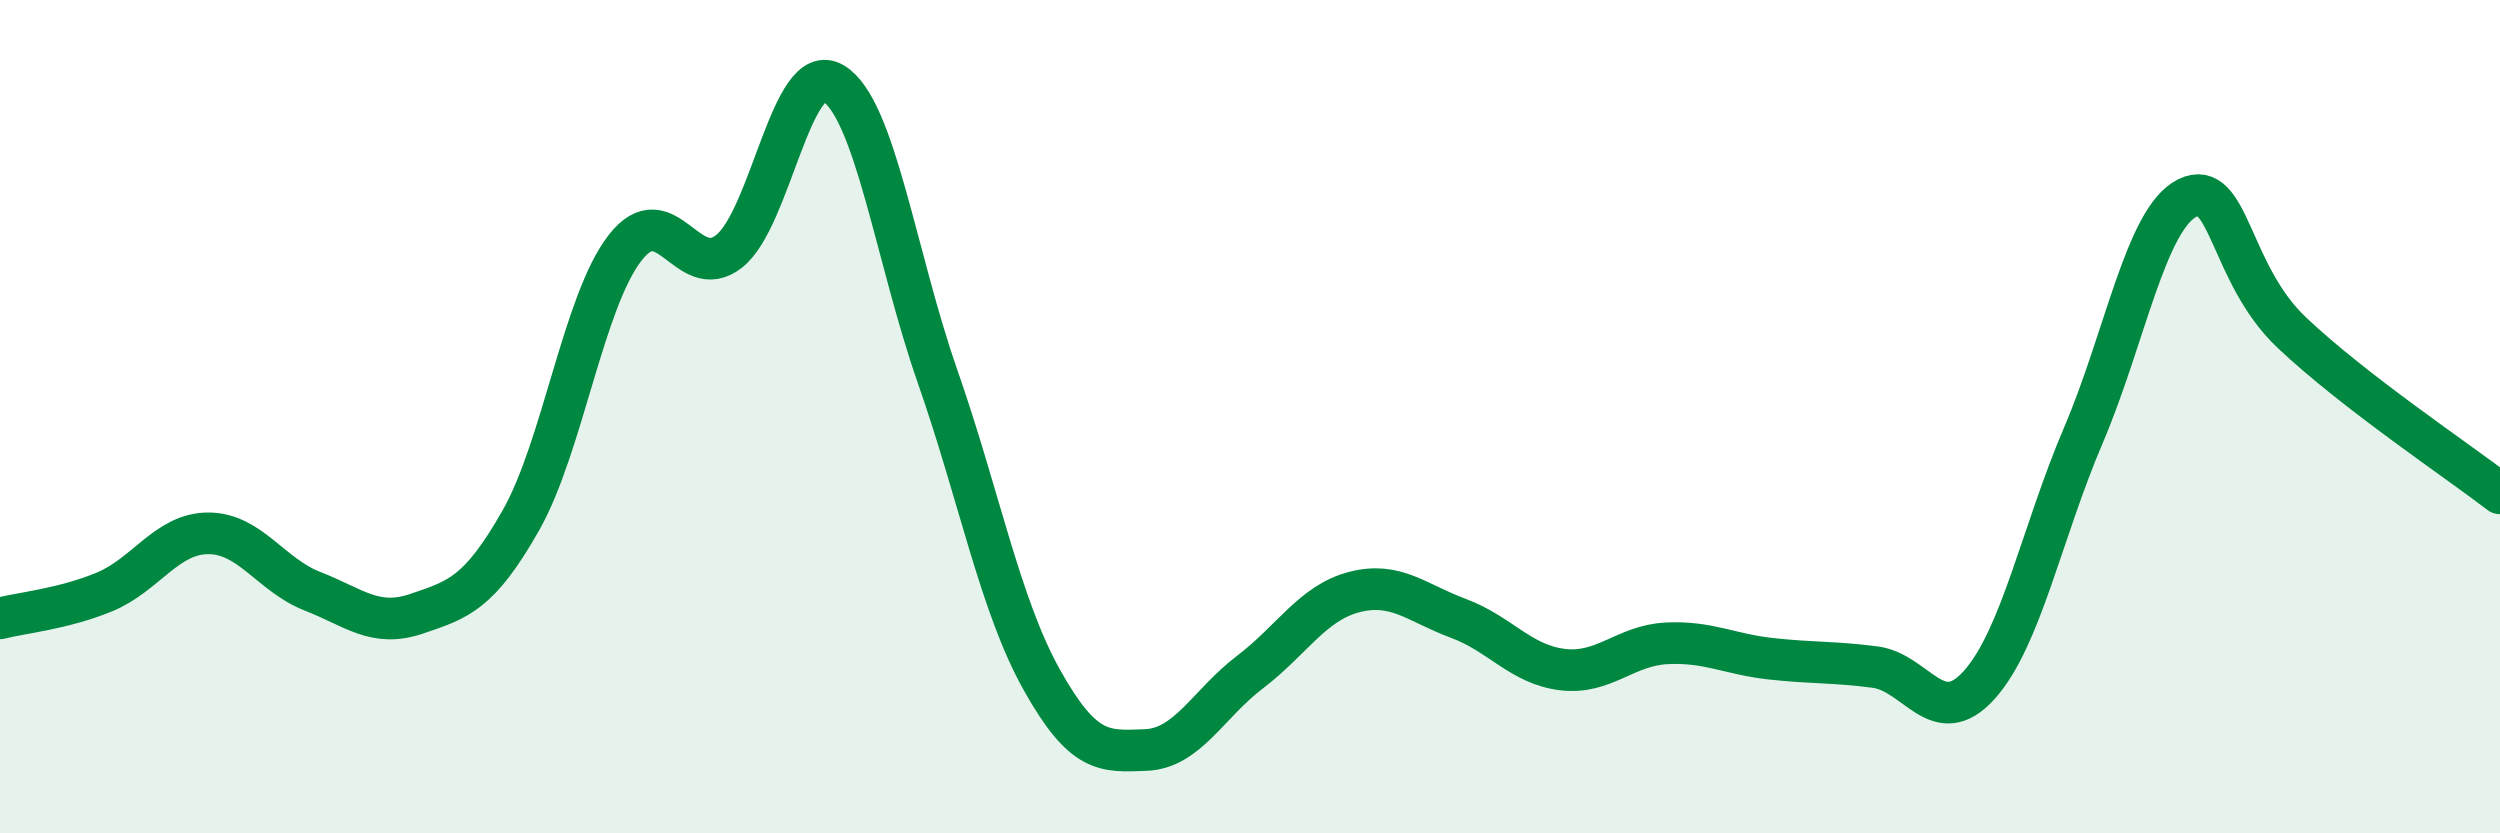
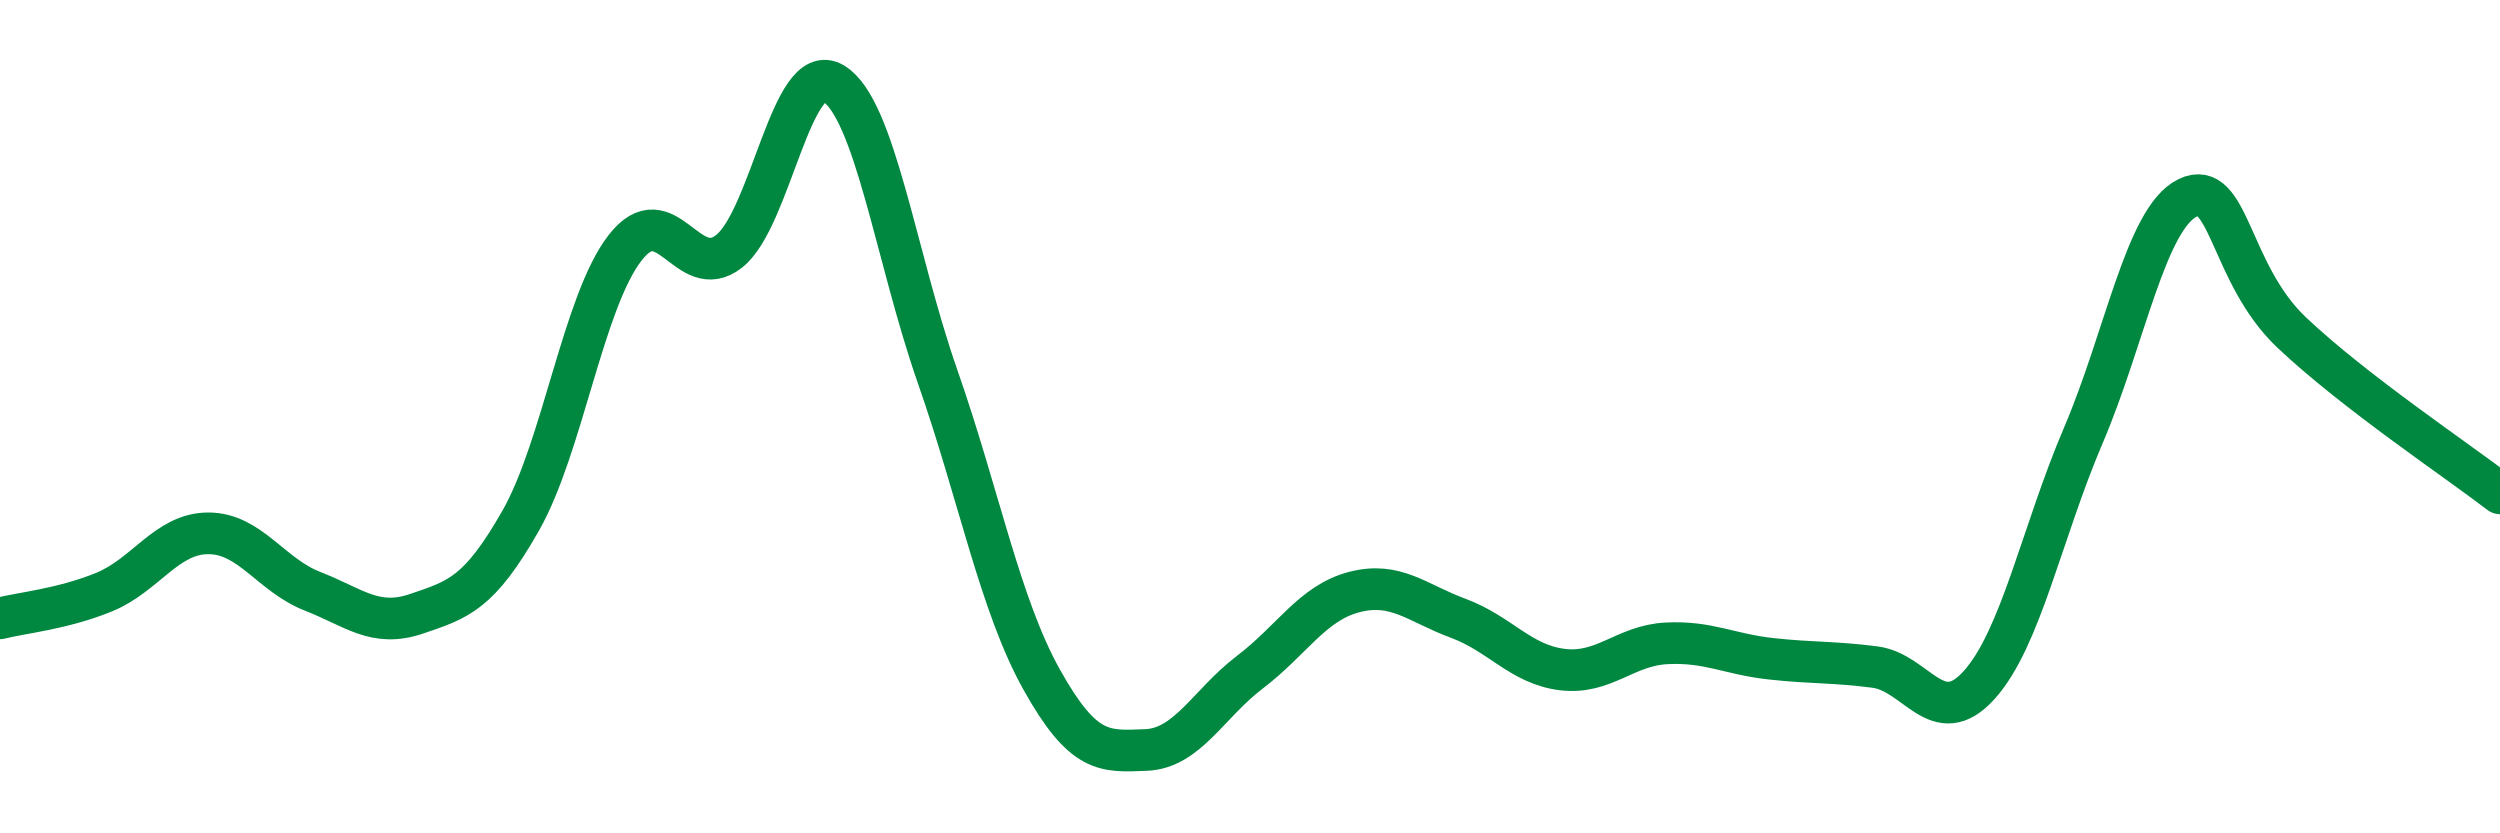
<svg xmlns="http://www.w3.org/2000/svg" width="60" height="20" viewBox="0 0 60 20">
-   <path d="M 0,14.84 C 0.5,14.71 1.5,14.62 2.5,14.21 C 3.5,13.8 4,12.8 5,12.8 C 6,12.8 6.5,13.8 7.5,14.19 C 8.5,14.58 9,15.07 10,14.73 C 11,14.39 11.5,14.25 12.5,12.49 C 13.5,10.73 14,7.24 15,5.95 C 16,4.66 16.5,6.82 17.5,6.03 C 18.5,5.24 19,1.4 20,2 C 21,2.6 21.5,6.17 22.5,9.03 C 23.5,11.89 24,14.52 25,16.31 C 26,18.1 26.5,18.04 27.5,18 C 28.5,17.96 29,16.89 30,16.13 C 31,15.37 31.5,14.47 32.5,14.21 C 33.5,13.95 34,14.47 35,14.84 C 36,15.21 36.5,15.95 37.5,16.07 C 38.5,16.19 39,15.49 40,15.44 C 41,15.39 41.5,15.7 42.5,15.81 C 43.5,15.92 44,15.88 45,16.01 C 46,16.14 46.5,17.55 47.5,16.44 C 48.5,15.33 49,12.79 50,10.45 C 51,8.11 51.5,5.24 52.5,4.75 C 53.5,4.26 53.5,6.56 55,7.98 C 56.5,9.4 59,11.07 60,11.84L60 20L0 20Z" fill="#008740" opacity="0.1" stroke-linecap="round" stroke-linejoin="round" />
  <path d="M 0,14.84 C 0.5,14.71 1.5,14.62 2.5,14.21 C 3.5,13.8 4,12.8 5,12.8 C 6,12.8 6.5,13.8 7.5,14.19 C 8.5,14.58 9,15.07 10,14.73 C 11,14.39 11.5,14.25 12.5,12.49 C 13.5,10.73 14,7.24 15,5.95 C 16,4.66 16.5,6.82 17.5,6.03 C 18.5,5.24 19,1.4 20,2 C 21,2.6 21.5,6.17 22.5,9.03 C 23.5,11.89 24,14.52 25,16.31 C 26,18.1 26.5,18.04 27.5,18 C 28.5,17.96 29,16.89 30,16.13 C 31,15.37 31.5,14.47 32.5,14.21 C 33.5,13.95 34,14.47 35,14.84 C 36,15.21 36.5,15.95 37.5,16.07 C 38.5,16.19 39,15.49 40,15.44 C 41,15.39 41.5,15.7 42.5,15.81 C 43.5,15.92 44,15.88 45,16.01 C 46,16.14 46.5,17.55 47.5,16.44 C 48.5,15.33 49,12.79 50,10.45 C 51,8.11 51.5,5.24 52.5,4.75 C 53.5,4.26 53.5,6.56 55,7.98 C 56.5,9.4 59,11.07 60,11.84" stroke="#008740" stroke-width="1" fill="none" stroke-linecap="round" stroke-linejoin="round" />
</svg>